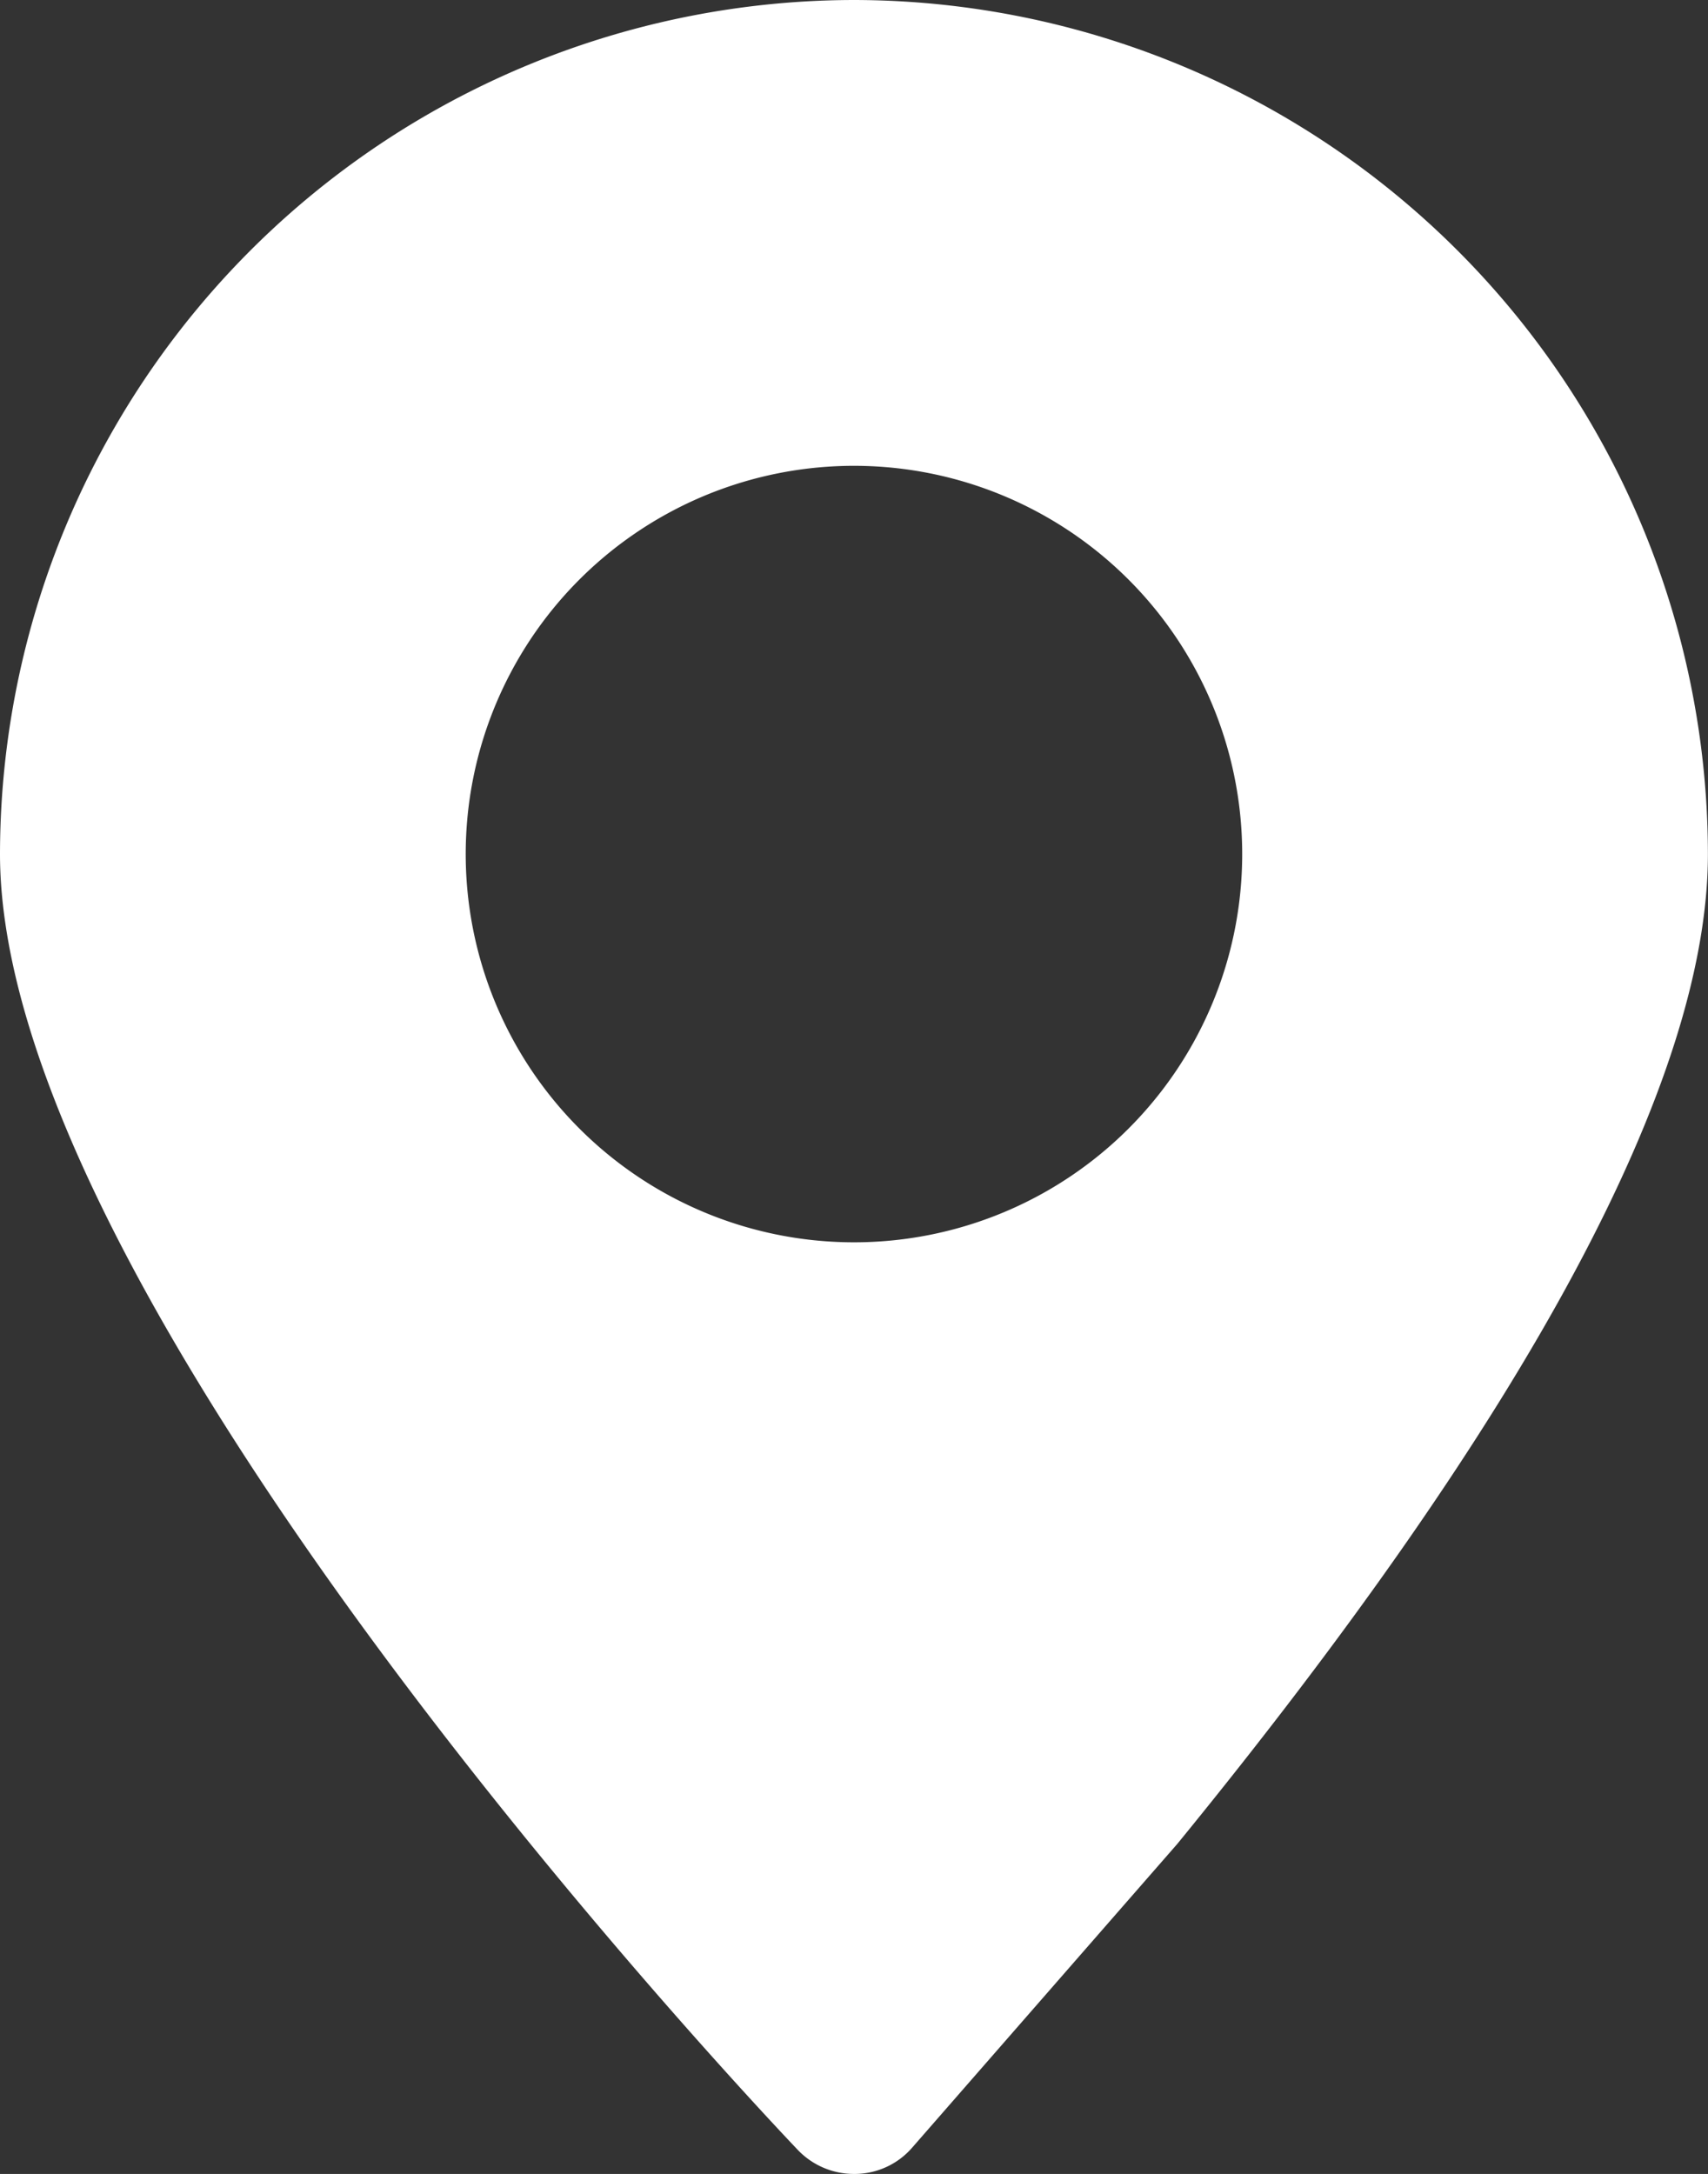
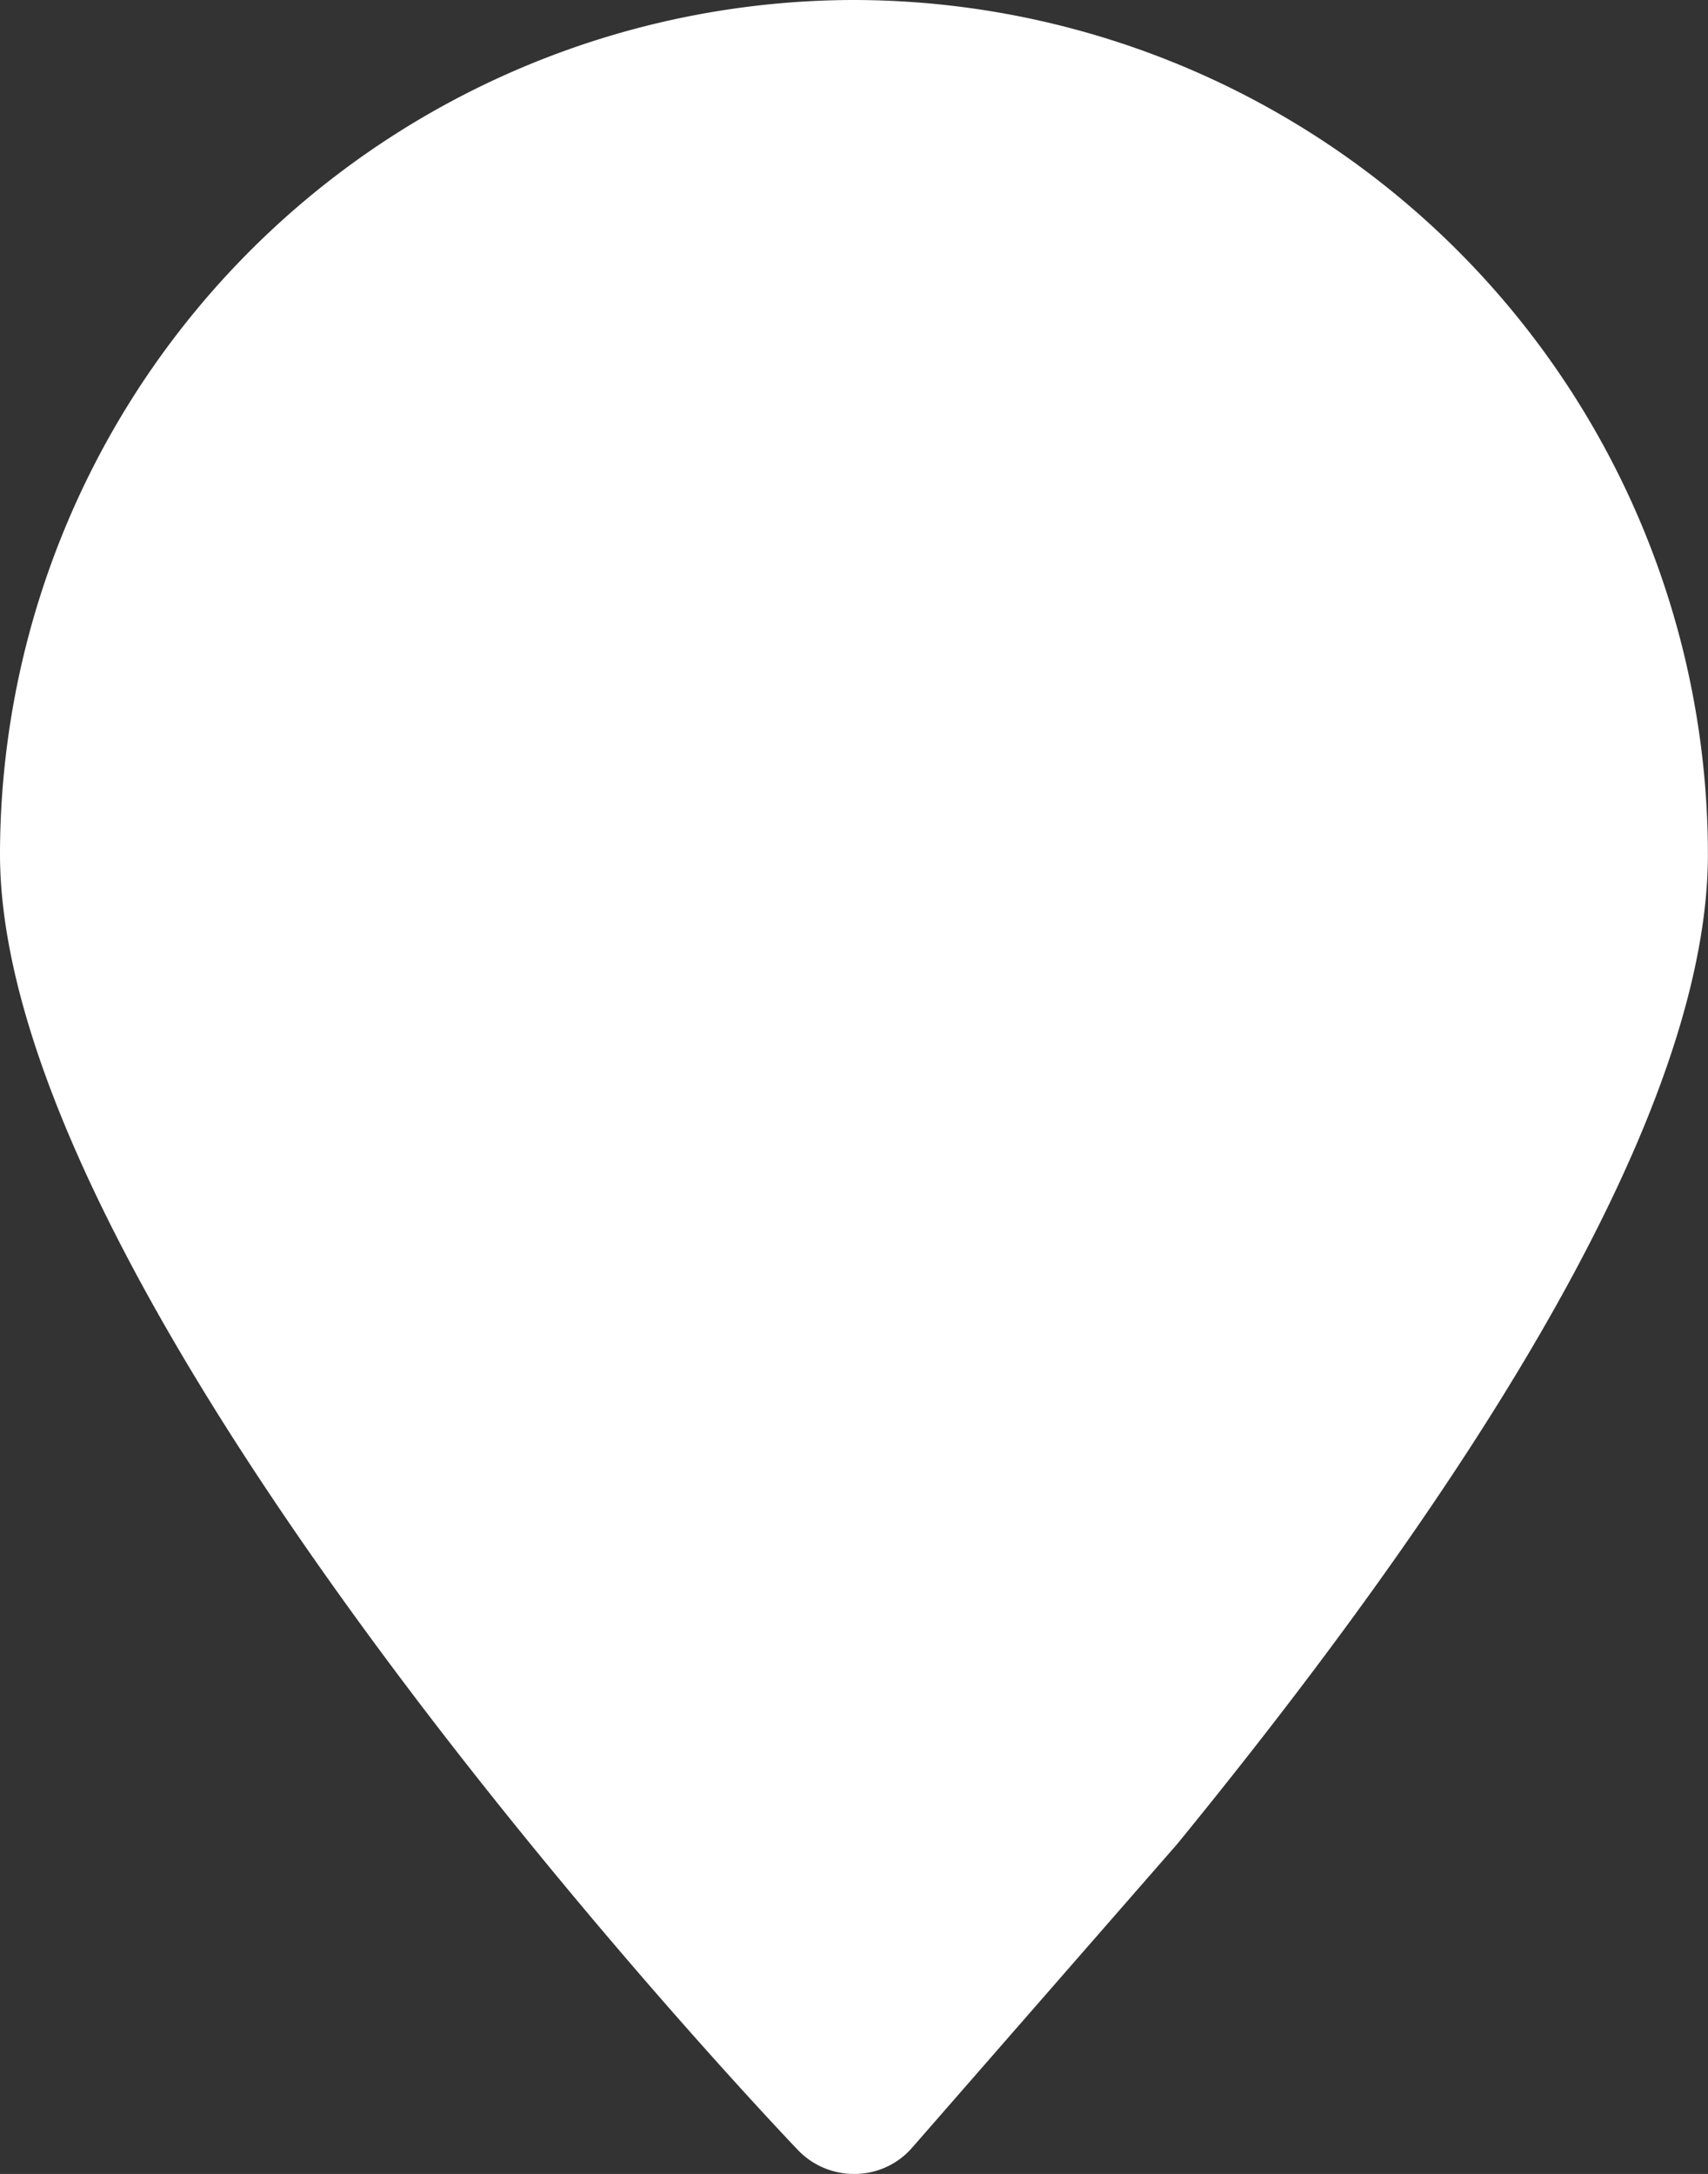
<svg xmlns="http://www.w3.org/2000/svg" width="20.149" height="25.645" viewBox="0 0 20.149 25.645">
  <rect x="0" y="0" width="20.149" height="25.645" fill="#333333" stroke="none" />
-   <path id="地址_3_" data-name="地址 (3)" d="M249.54,123.812a10.087,10.087,0,0,0-10.075,10.075c0,5.363,9.028,14.884,9.411,15.286a.914.914,0,0,0,.663.284h.02a.9.9,0,0,0,.669-.313l3.126-3.581c4.154-5.088,6.259-9.016,6.259-11.676a10.087,10.087,0,0,0-10.074-10.075Zm0,14.655a4.58,4.58,0,1,1,4.579-4.58,4.579,4.579,0,0,1-4.579,4.58Z" transform="translate(-239.465 -123.812)" fill="#fff" />
+   <path id="地址_3_" data-name="地址 (3)" d="M249.54,123.812a10.087,10.087,0,0,0-10.075,10.075c0,5.363,9.028,14.884,9.411,15.286a.914.914,0,0,0,.663.284h.02a.9.9,0,0,0,.669-.313l3.126-3.581c4.154-5.088,6.259-9.016,6.259-11.676a10.087,10.087,0,0,0-10.074-10.075Za4.58,4.58,0,1,1,4.579-4.58,4.579,4.579,0,0,1-4.579,4.58Z" transform="translate(-239.465 -123.812)" fill="#fff" />
</svg>